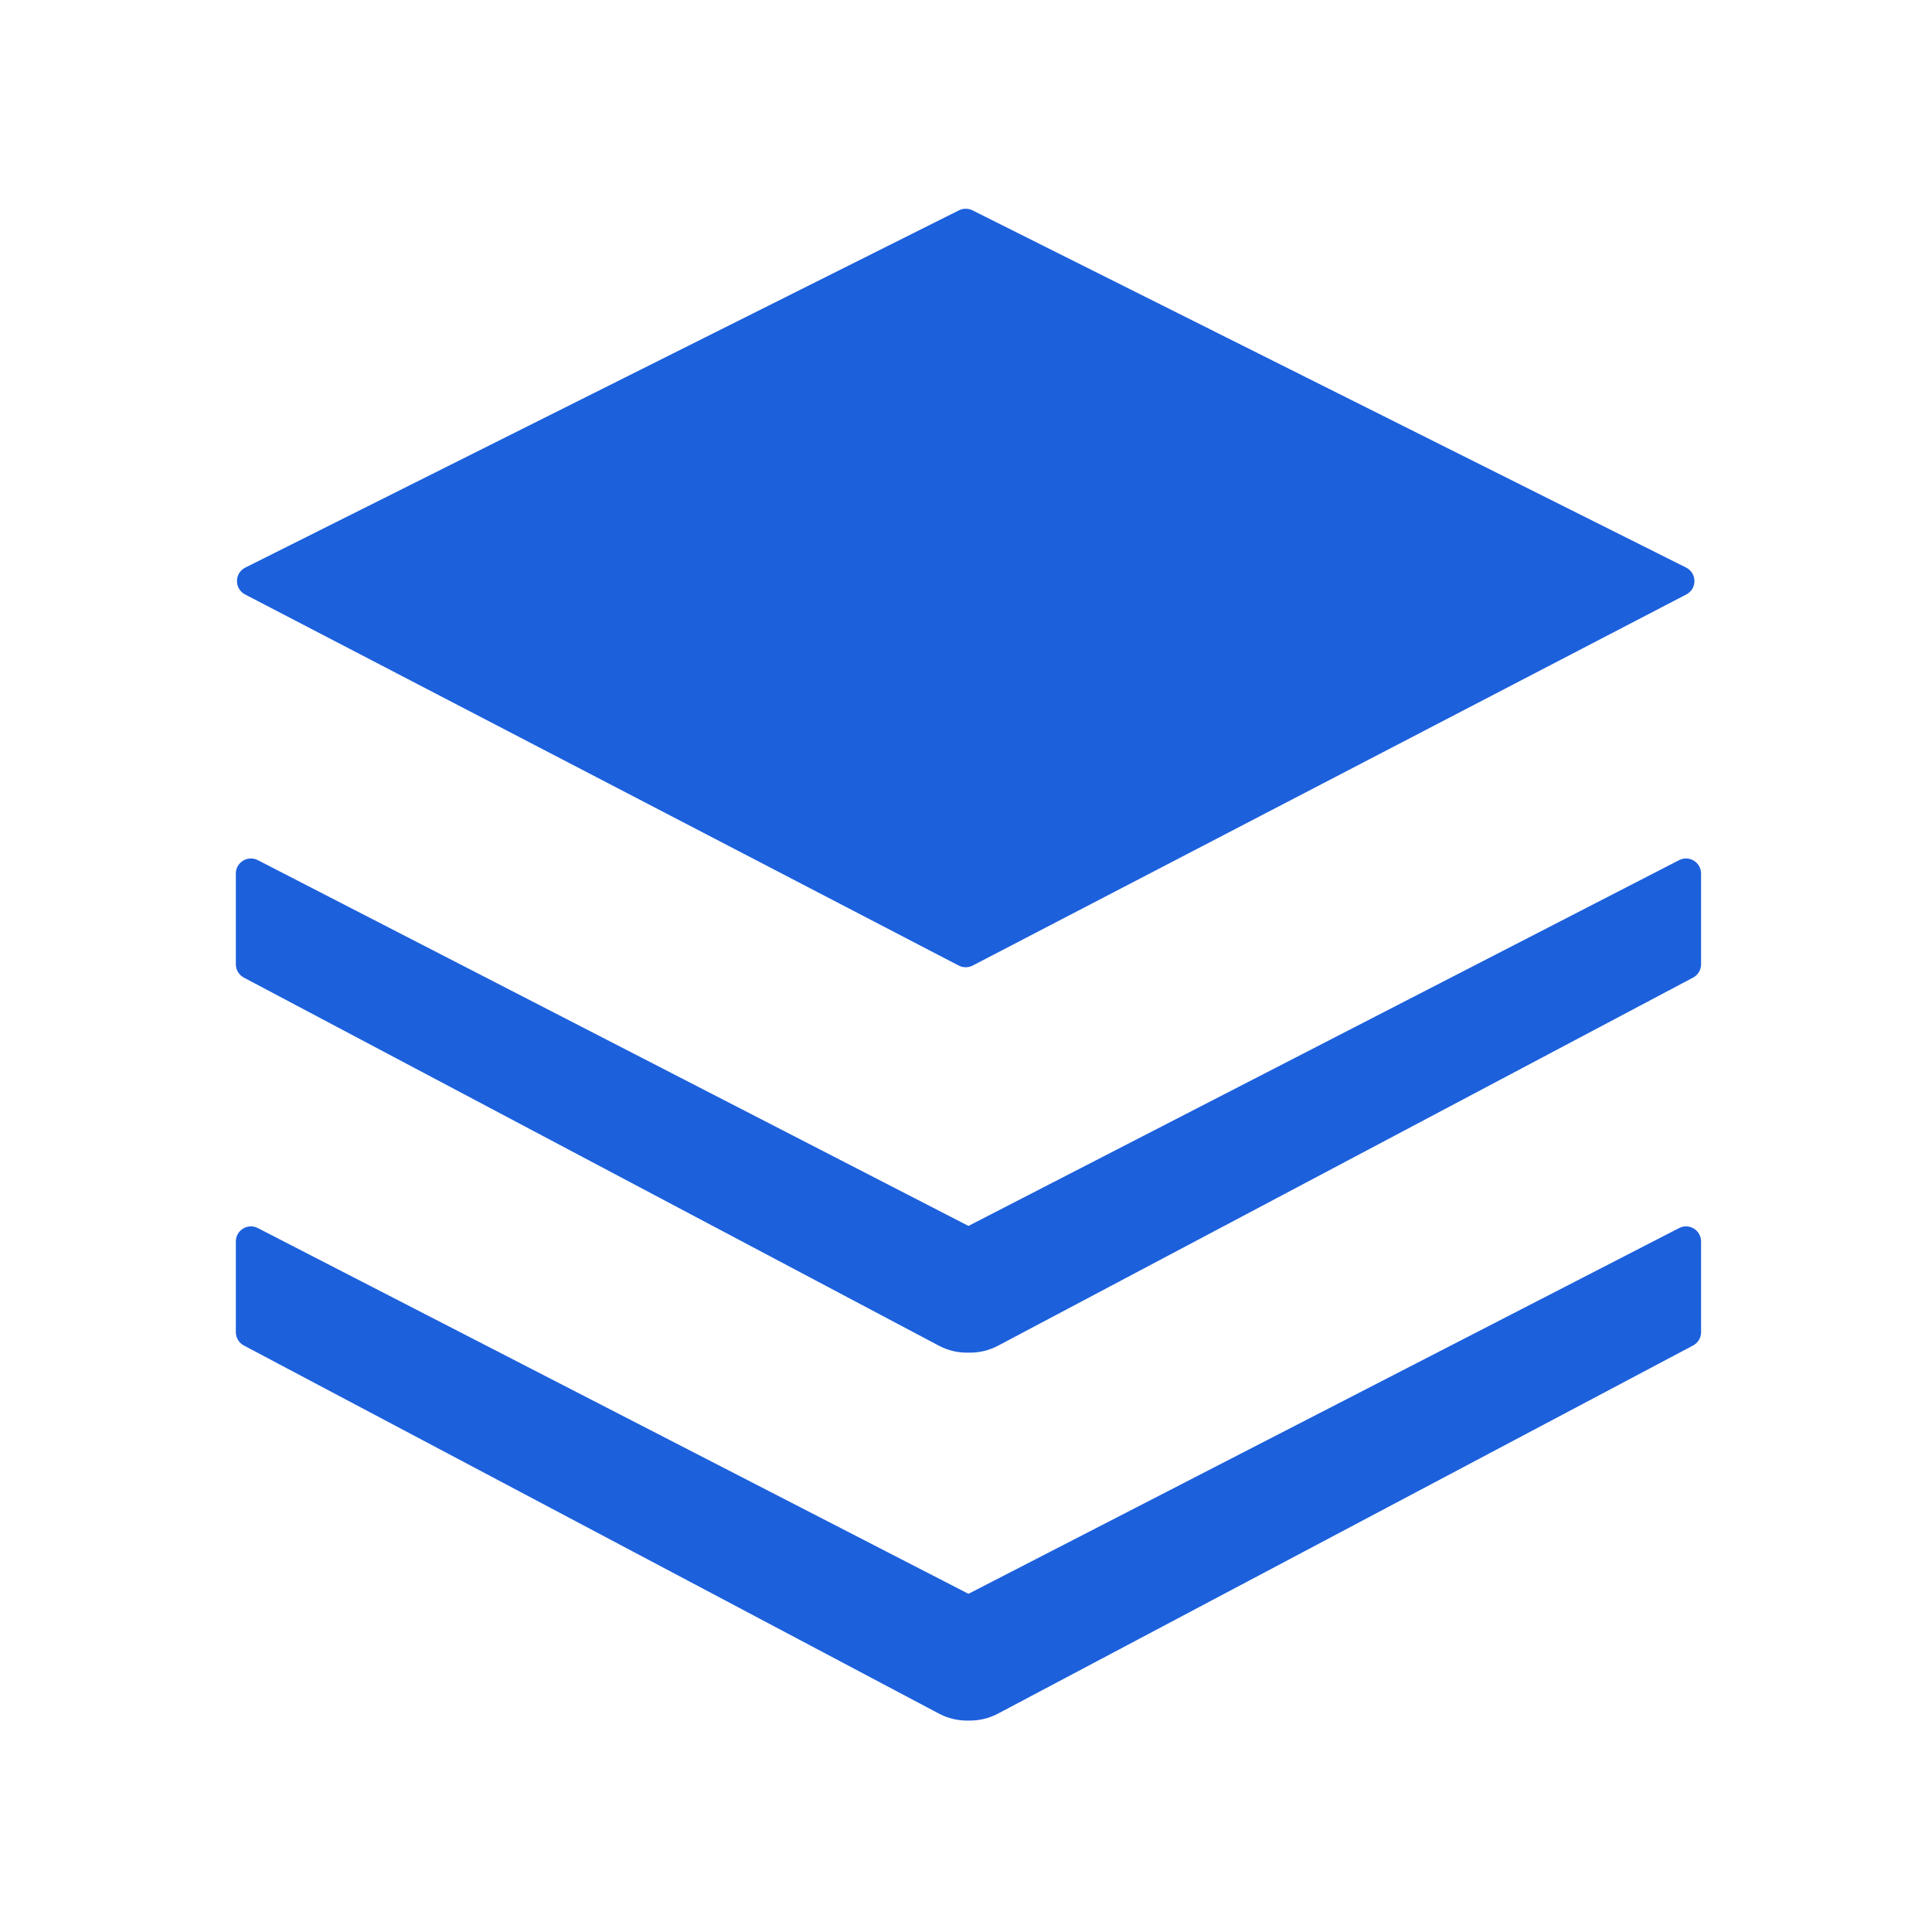
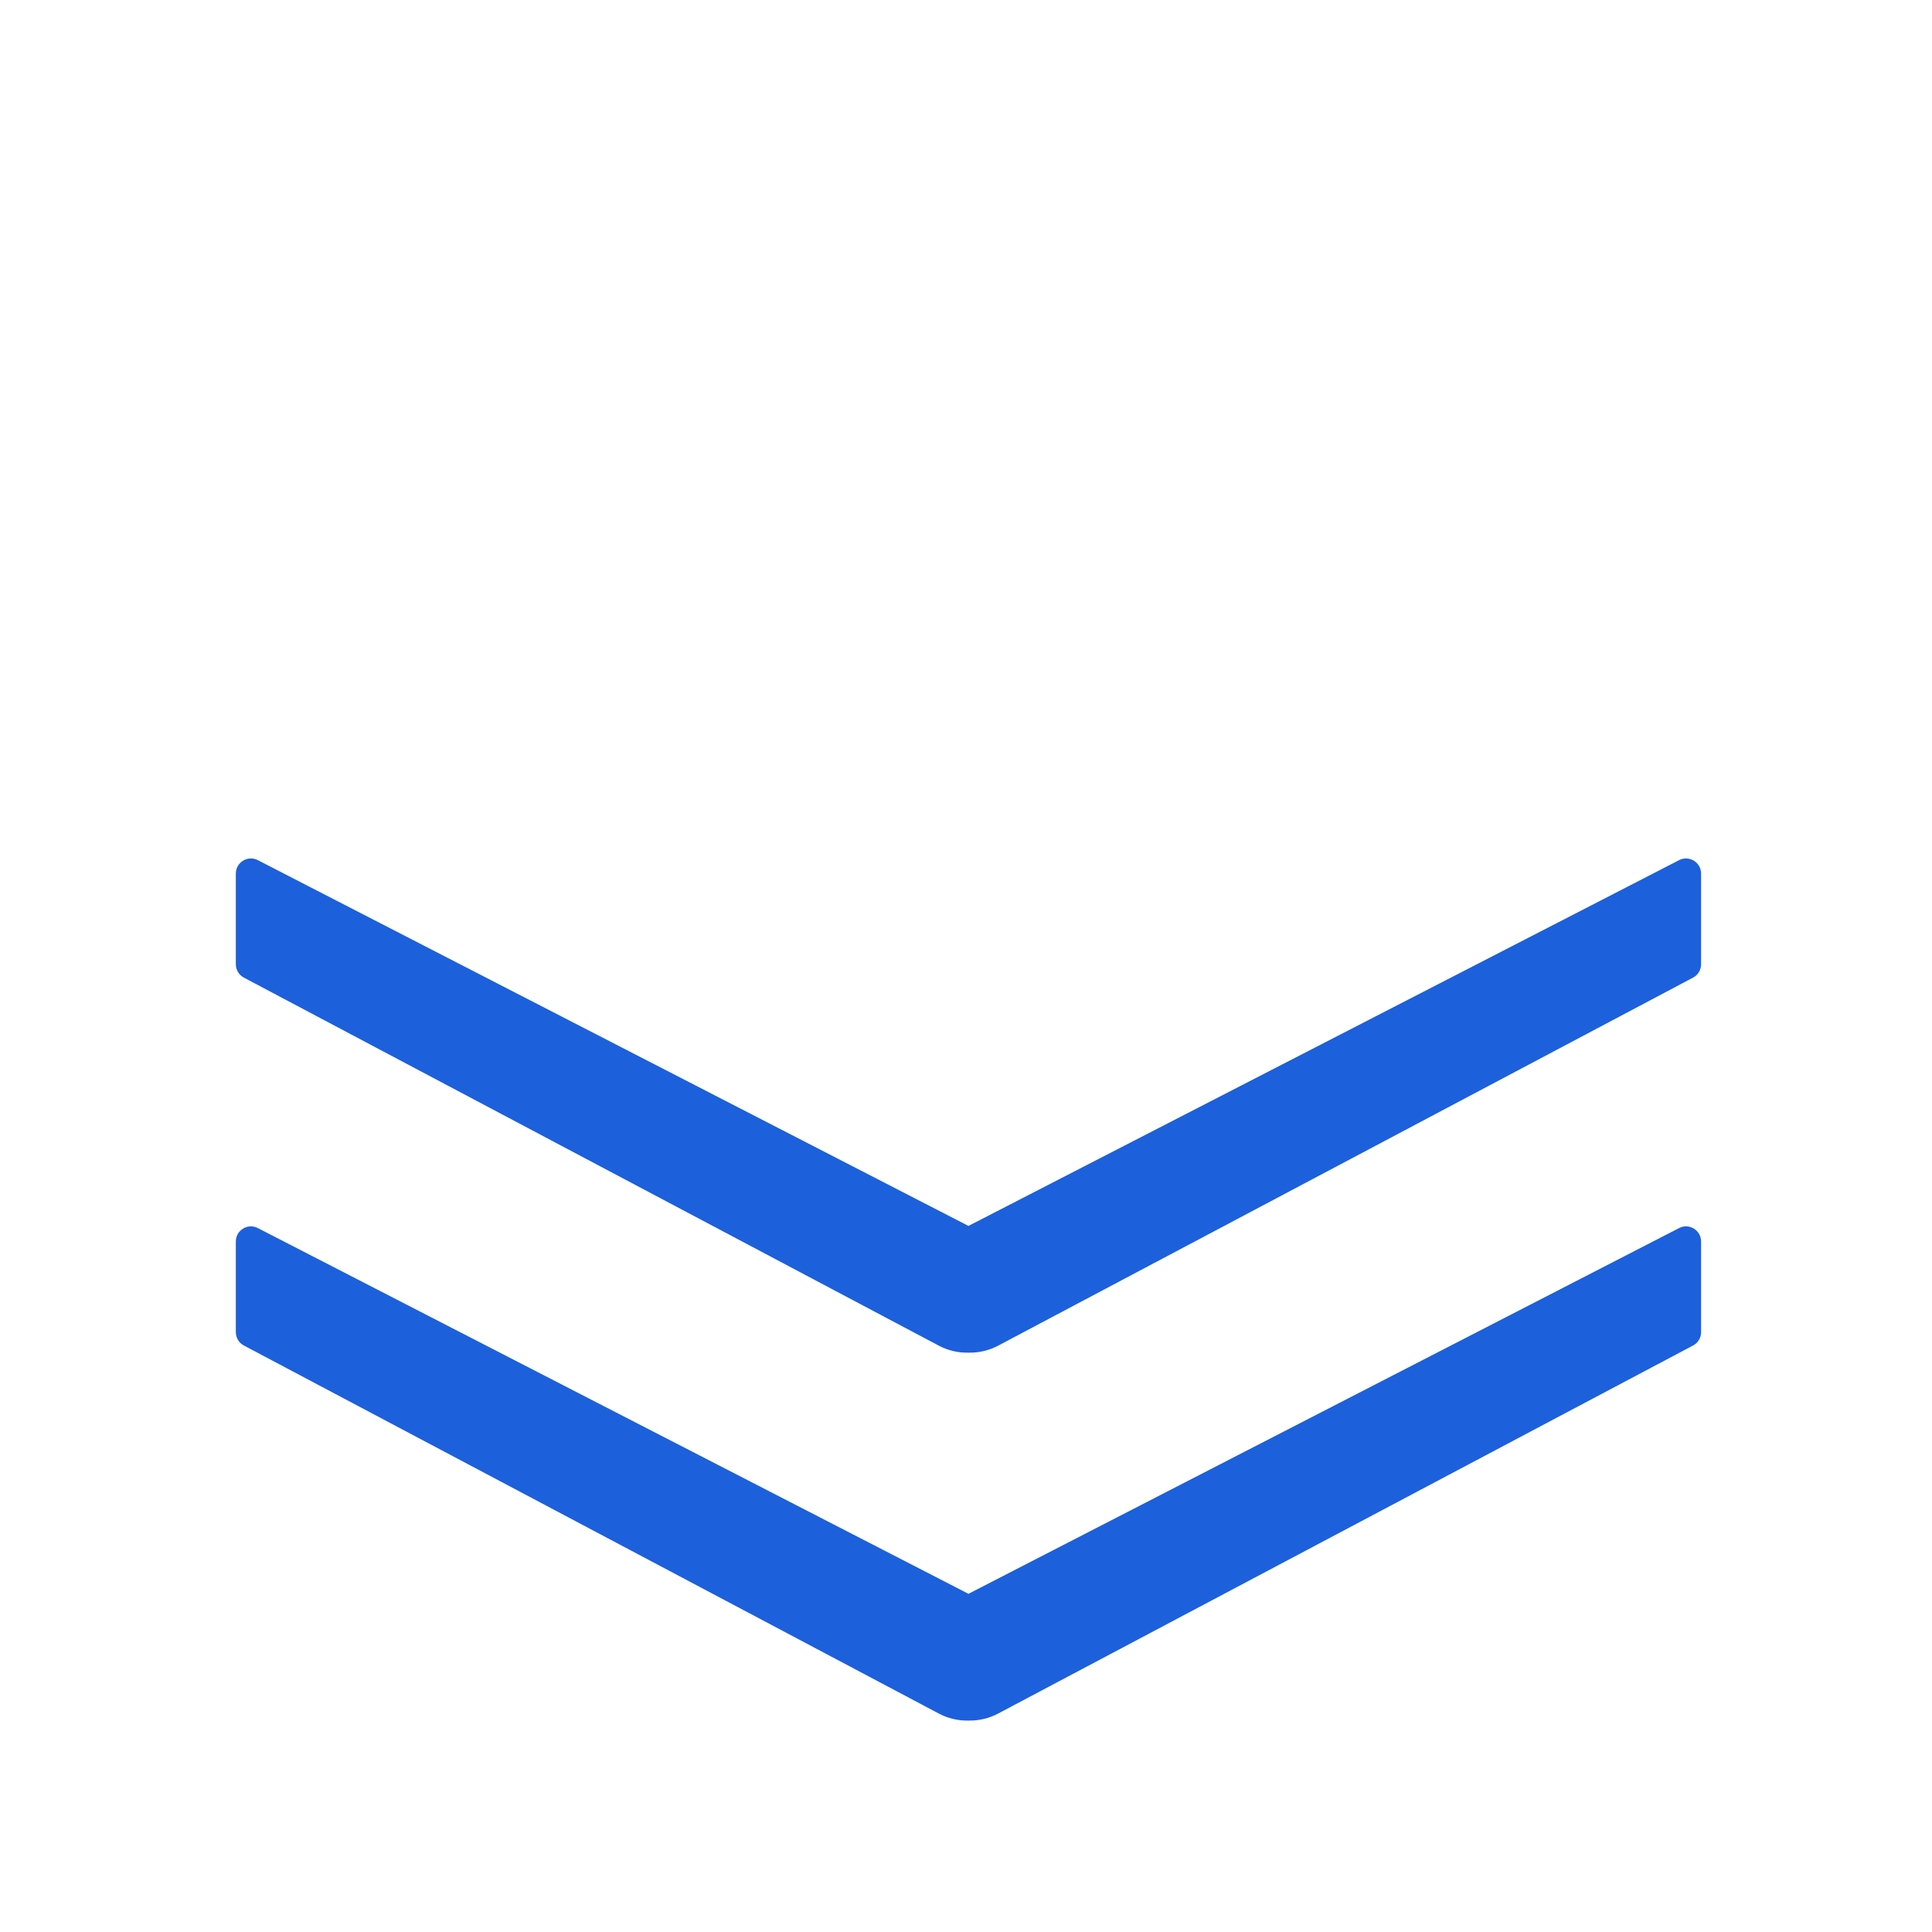
<svg xmlns="http://www.w3.org/2000/svg" width="88" height="88" viewBox="0 0 88 88" fill="none">
  <g id="éäº§ 1">
-     <path id="Vector" d="M43.679 9.58C43.775 9.532 43.88 9.508 43.987 9.508C44.093 9.508 44.199 9.532 44.294 9.58L76.8 25.852C77.302 26.104 77.307 26.818 76.809 27.077L44.304 43.98C44.206 44.031 44.097 44.057 43.987 44.057C43.876 44.057 43.767 44.031 43.669 43.98L11.164 27.077C10.666 26.818 10.672 26.104 11.174 25.852L43.679 9.58Z" fill="#1C60DC" />
    <path id="Vector_2" d="M11.744 39.179C11.287 38.943 10.742 39.276 10.742 39.79V43.921C10.742 44.046 10.776 44.169 10.841 44.276C10.905 44.383 10.998 44.47 11.108 44.529L42.76 61.292C43.176 61.513 43.642 61.623 44.112 61.611C44.583 61.623 45.049 61.513 45.465 61.292L77.116 44.529C77.227 44.47 77.319 44.383 77.384 44.276C77.448 44.169 77.482 44.046 77.482 43.921V39.79C77.482 39.276 76.938 38.943 76.48 39.179L44.112 55.839L11.744 39.179Z" fill="#1C60DC" />
    <path id="Vector_3" d="M11.744 55.937C11.287 55.701 10.742 56.033 10.742 56.548V60.679C10.742 60.804 10.776 60.926 10.841 61.033C10.905 61.141 10.998 61.228 11.108 61.286L42.76 78.049C43.176 78.27 43.642 78.381 44.112 78.369C44.583 78.38 45.049 78.27 45.465 78.049L77.116 61.286C77.227 61.228 77.319 61.141 77.384 61.033C77.448 60.926 77.482 60.804 77.482 60.679V56.548C77.482 56.033 76.938 55.701 76.48 55.937L44.112 72.596L11.744 55.937Z" fill="#1C60DC" />
  </g>
</svg>